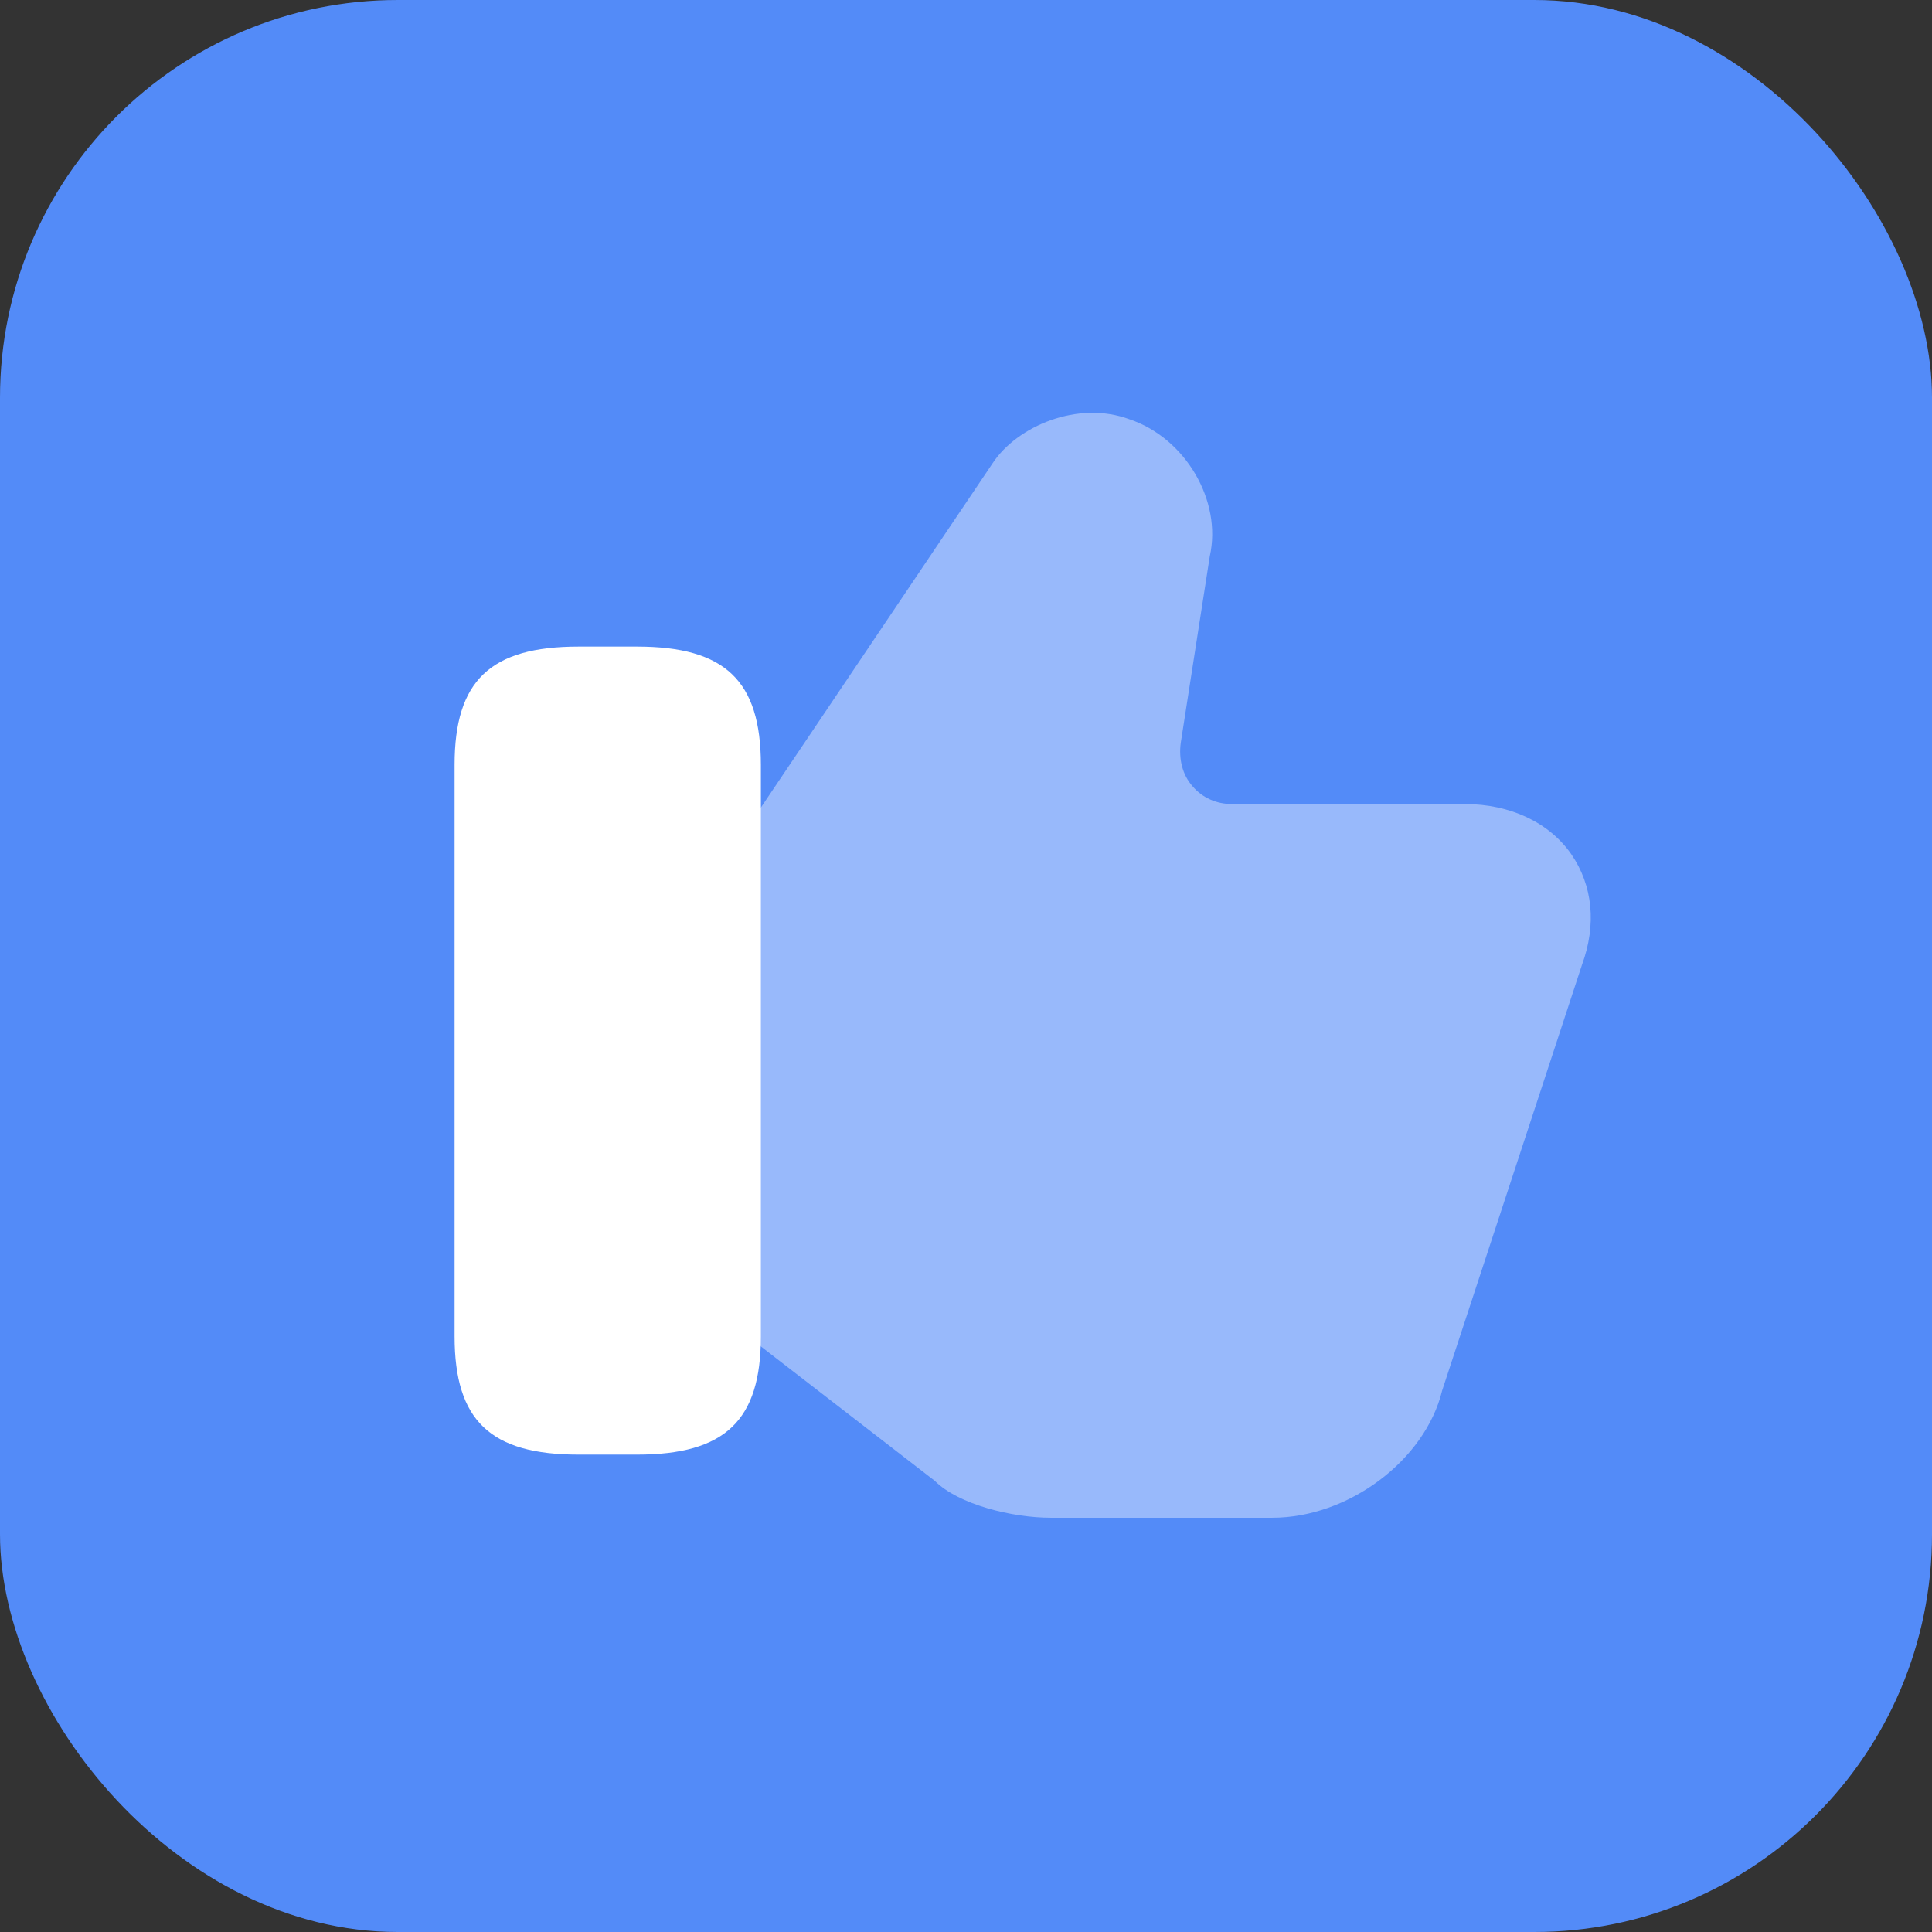
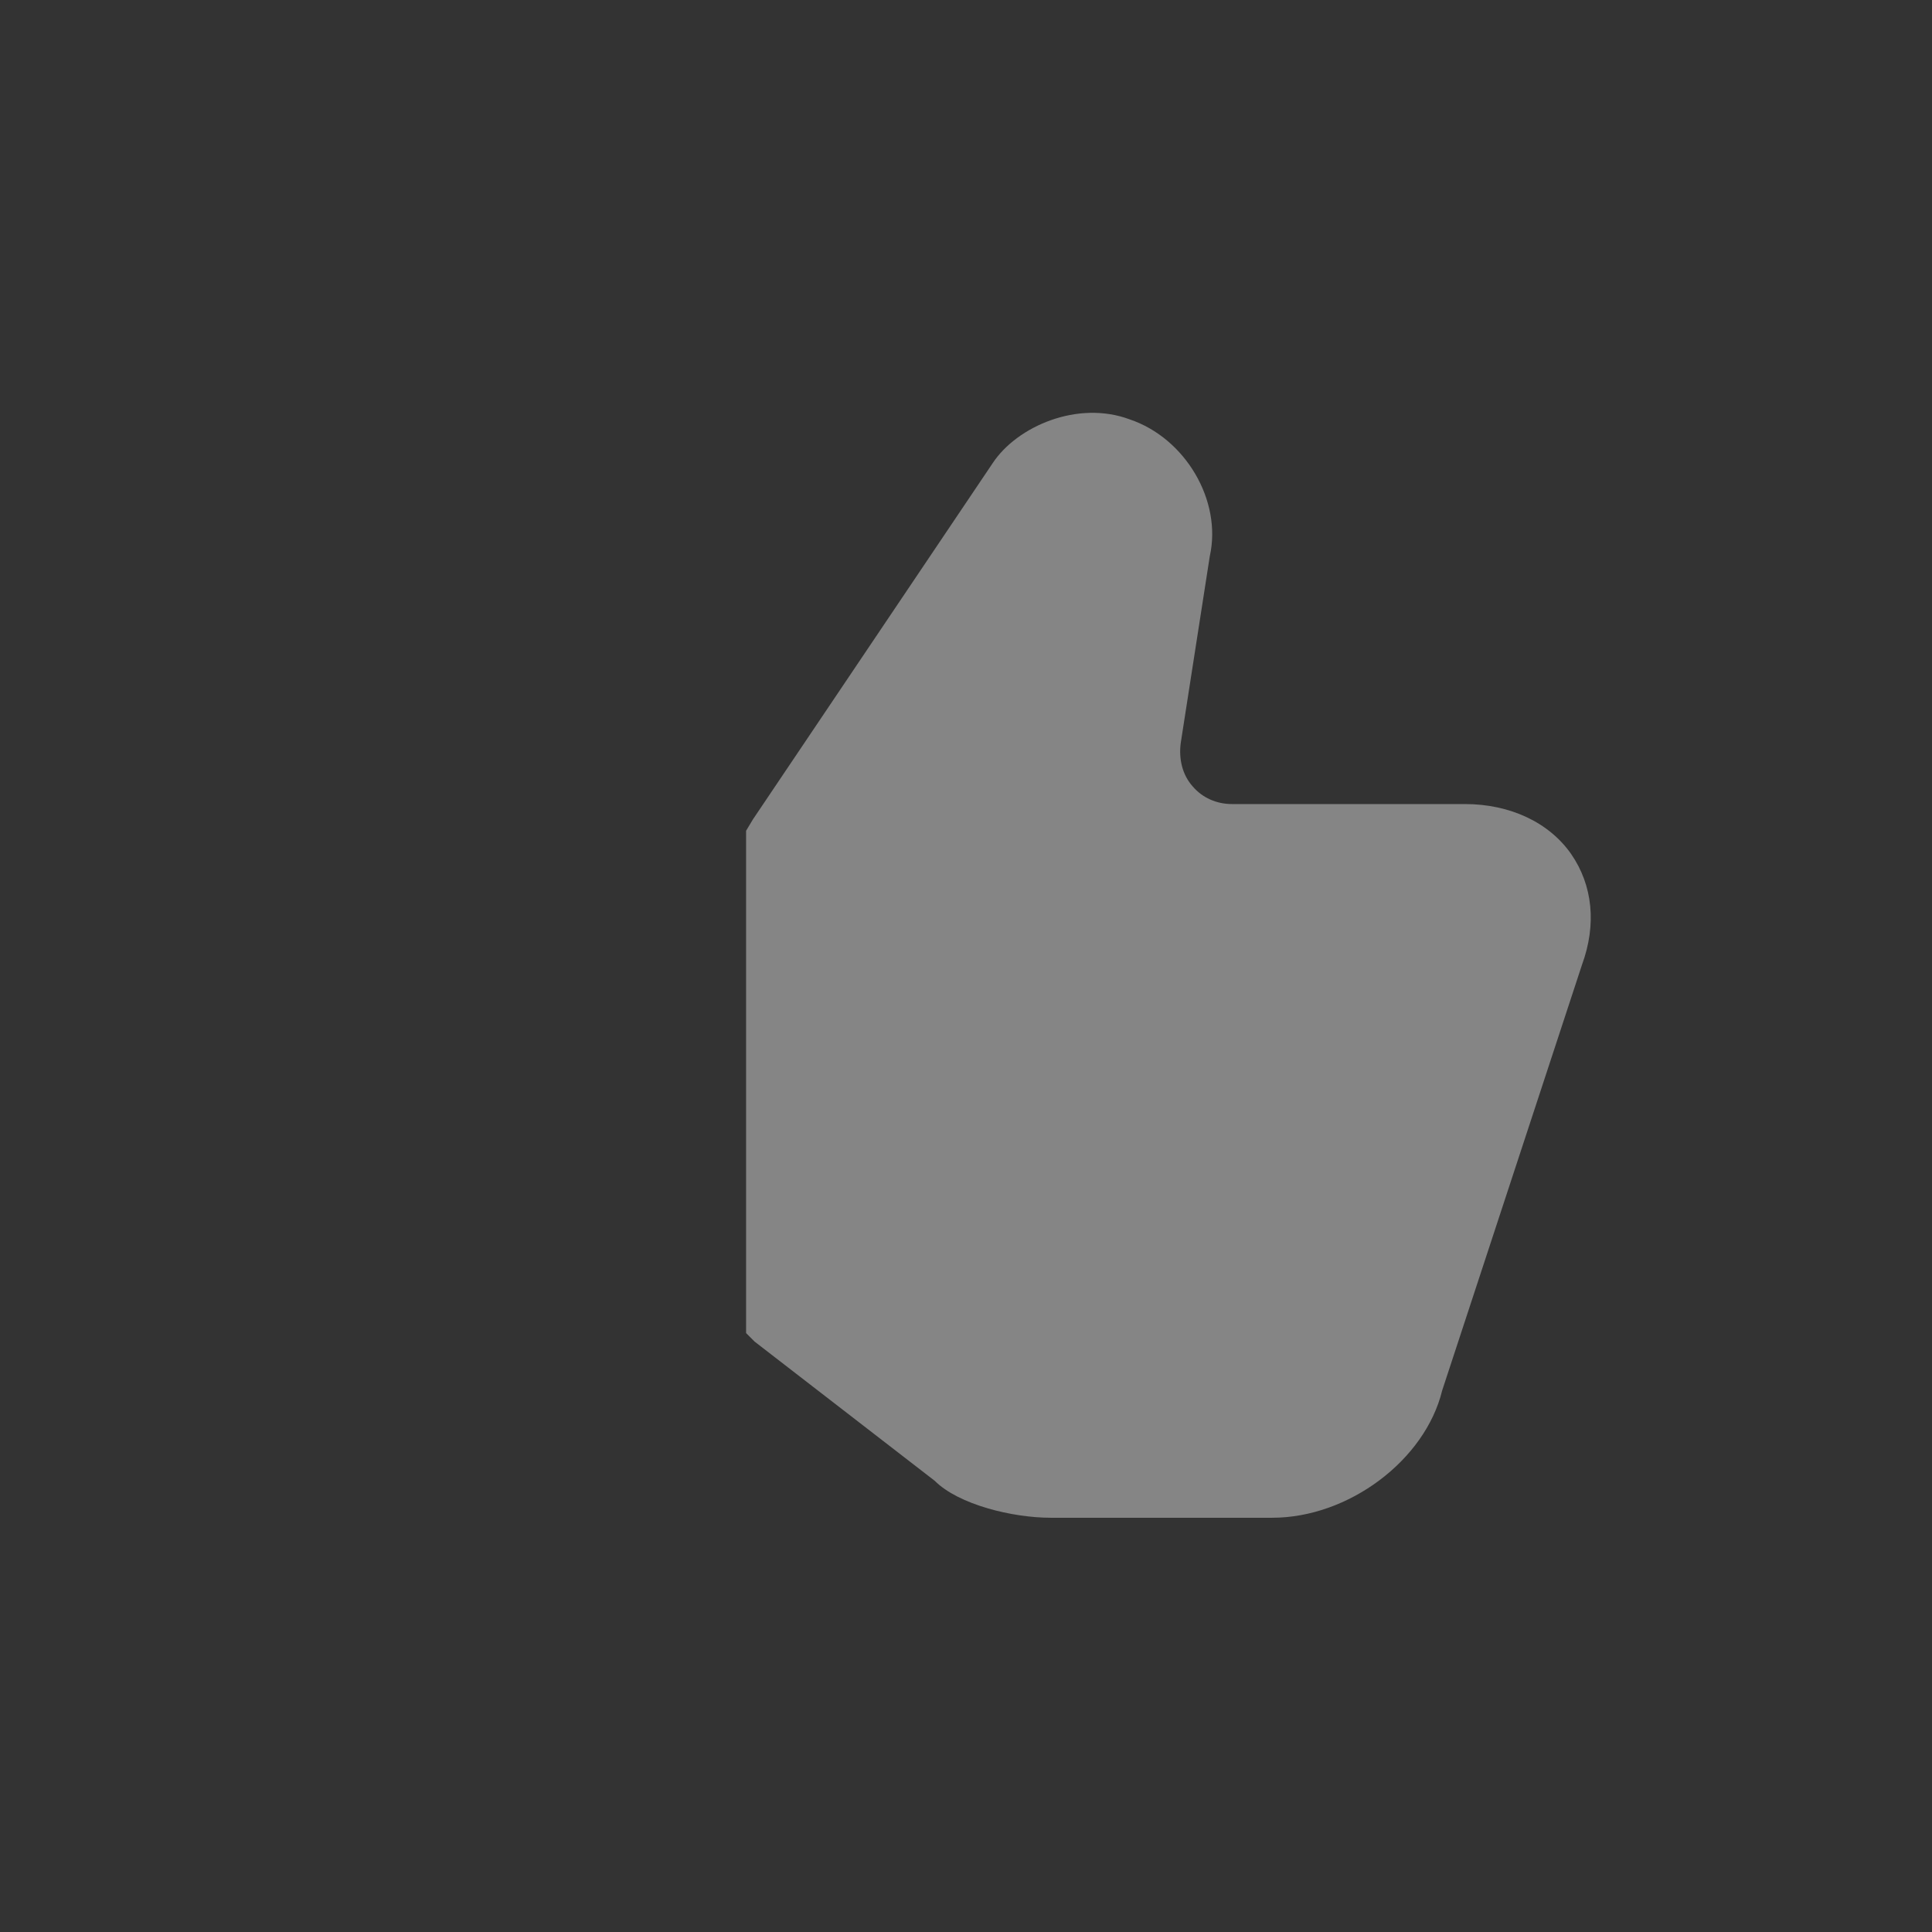
<svg xmlns="http://www.w3.org/2000/svg" width="34" height="34" viewBox="0 0 34 34" fill="none">
  <rect x="0" y="0" width="34" height="34" fill="#333333" stroke="none" />
-   <rect width="34" height="34" rx="7" fill="#538BF8" />
  <path opacity="0.4" d="M27.65 15.03C27.26 14.47 26.57 14.15 25.78 14.15H21.68C21.41 14.15 21.16 14.04 20.99 13.84C20.81 13.64 20.74 13.36 20.78 13.07L21.29 9.79C21.51 8.81 20.86 7.71 19.88 7.38C18.97 7.04 17.9 7.5 17.47 8.15L13.25 14.42L13.13 14.62V23.46L13.28 23.61L16.45 26.06C16.87 26.48 17.82 26.71 18.49 26.71H22.39C23.73 26.71 25.08 25.7 25.38 24.47L27.84 16.98C28.1 16.27 28.03 15.58 27.65 15.03Z" fill="white" />
-   <path d="M11.21 11.379H10.18C8.63 11.379 8 11.979 8 13.459V23.519C8 24.999 8.63 25.599 10.18 25.599H11.21C12.76 25.599 13.39 24.999 13.39 23.519V13.459C13.39 11.979 12.76 11.379 11.21 11.379Z" fill="white" />
</svg>